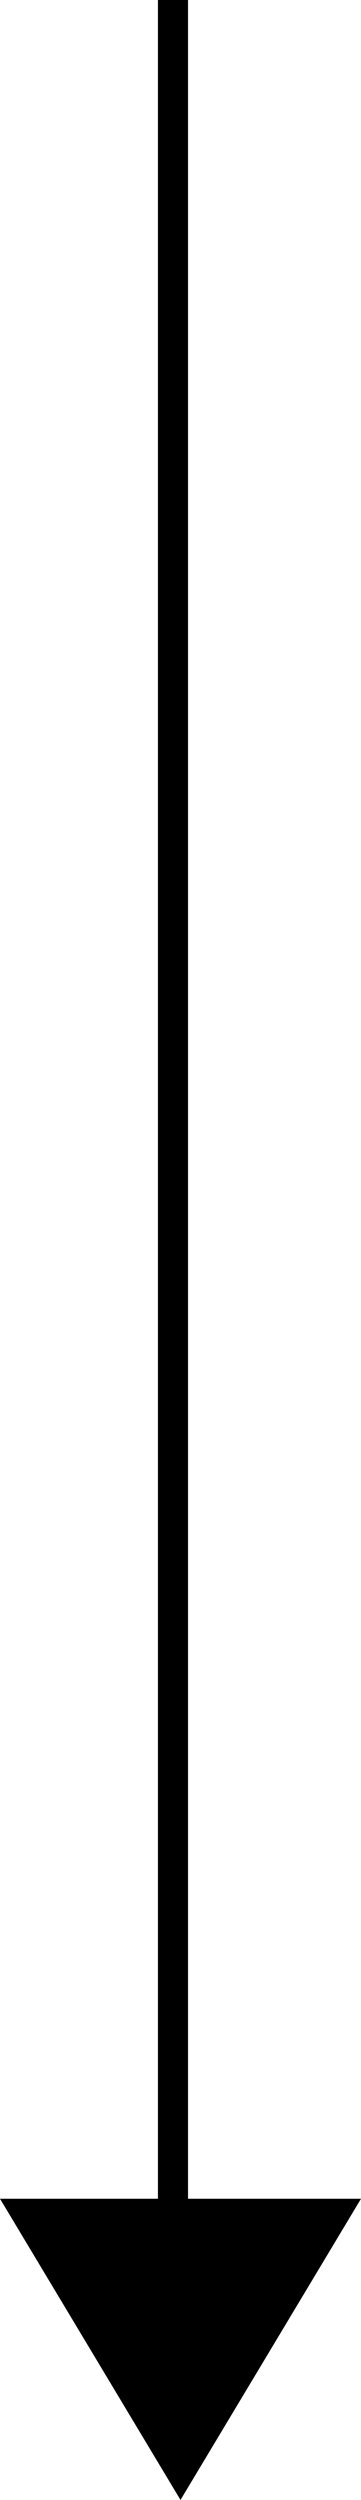
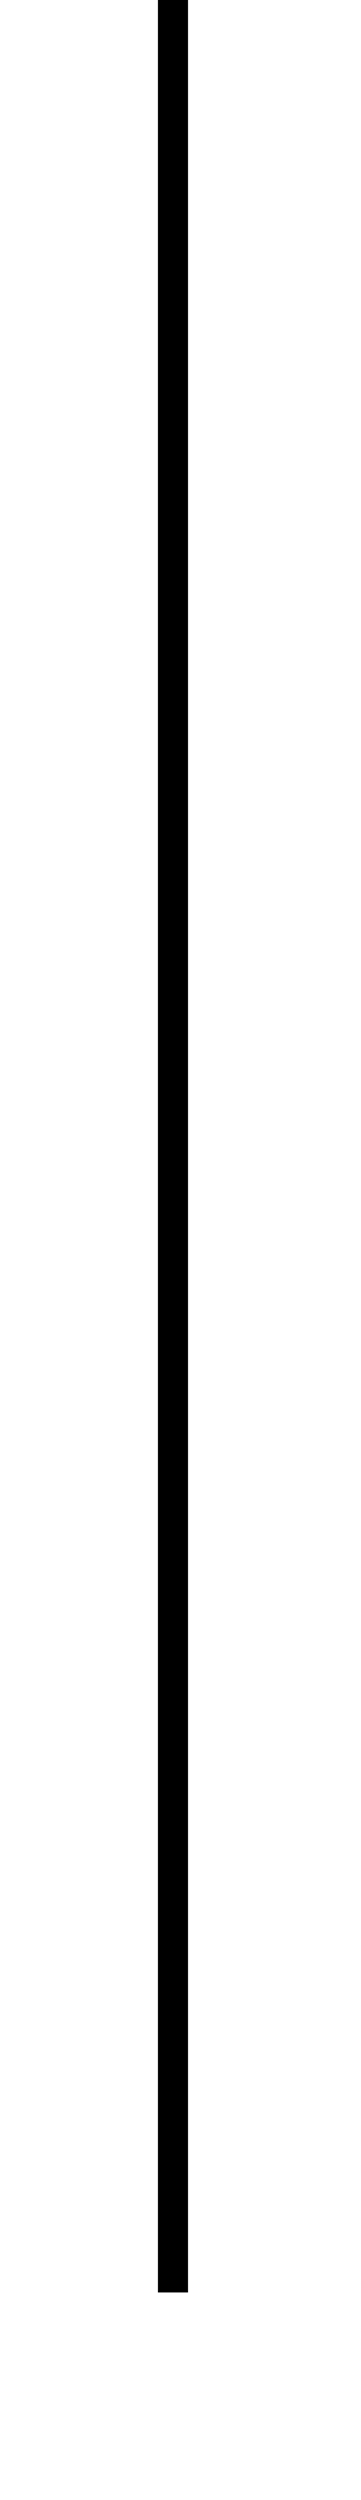
<svg xmlns="http://www.w3.org/2000/svg" width="24px" height="166px" viewBox="0 0 24 166" version="1.1">
  <title>Group</title>
  <g id="Page-1" stroke="none" stroke-width="1" fill="none" fill-rule="evenodd">
    <g id="Group" transform="translate(12, 83) rotate(-360) translate(-12, -83)translate(0, -0)">
      <line x1="11.5" y1="0" x2="11.5" y2="152.222" id="Ligne_11" stroke="#000000" stroke-width="2" />
-       <polygon id="Tracé_277" fill="#000000" fill-rule="nonzero" transform="translate(12, 156) rotate(180) translate(-12, -156)" points="12 146 6 156 3.55271368e-15 166 24 166 18 156" />
    </g>
  </g>
</svg>